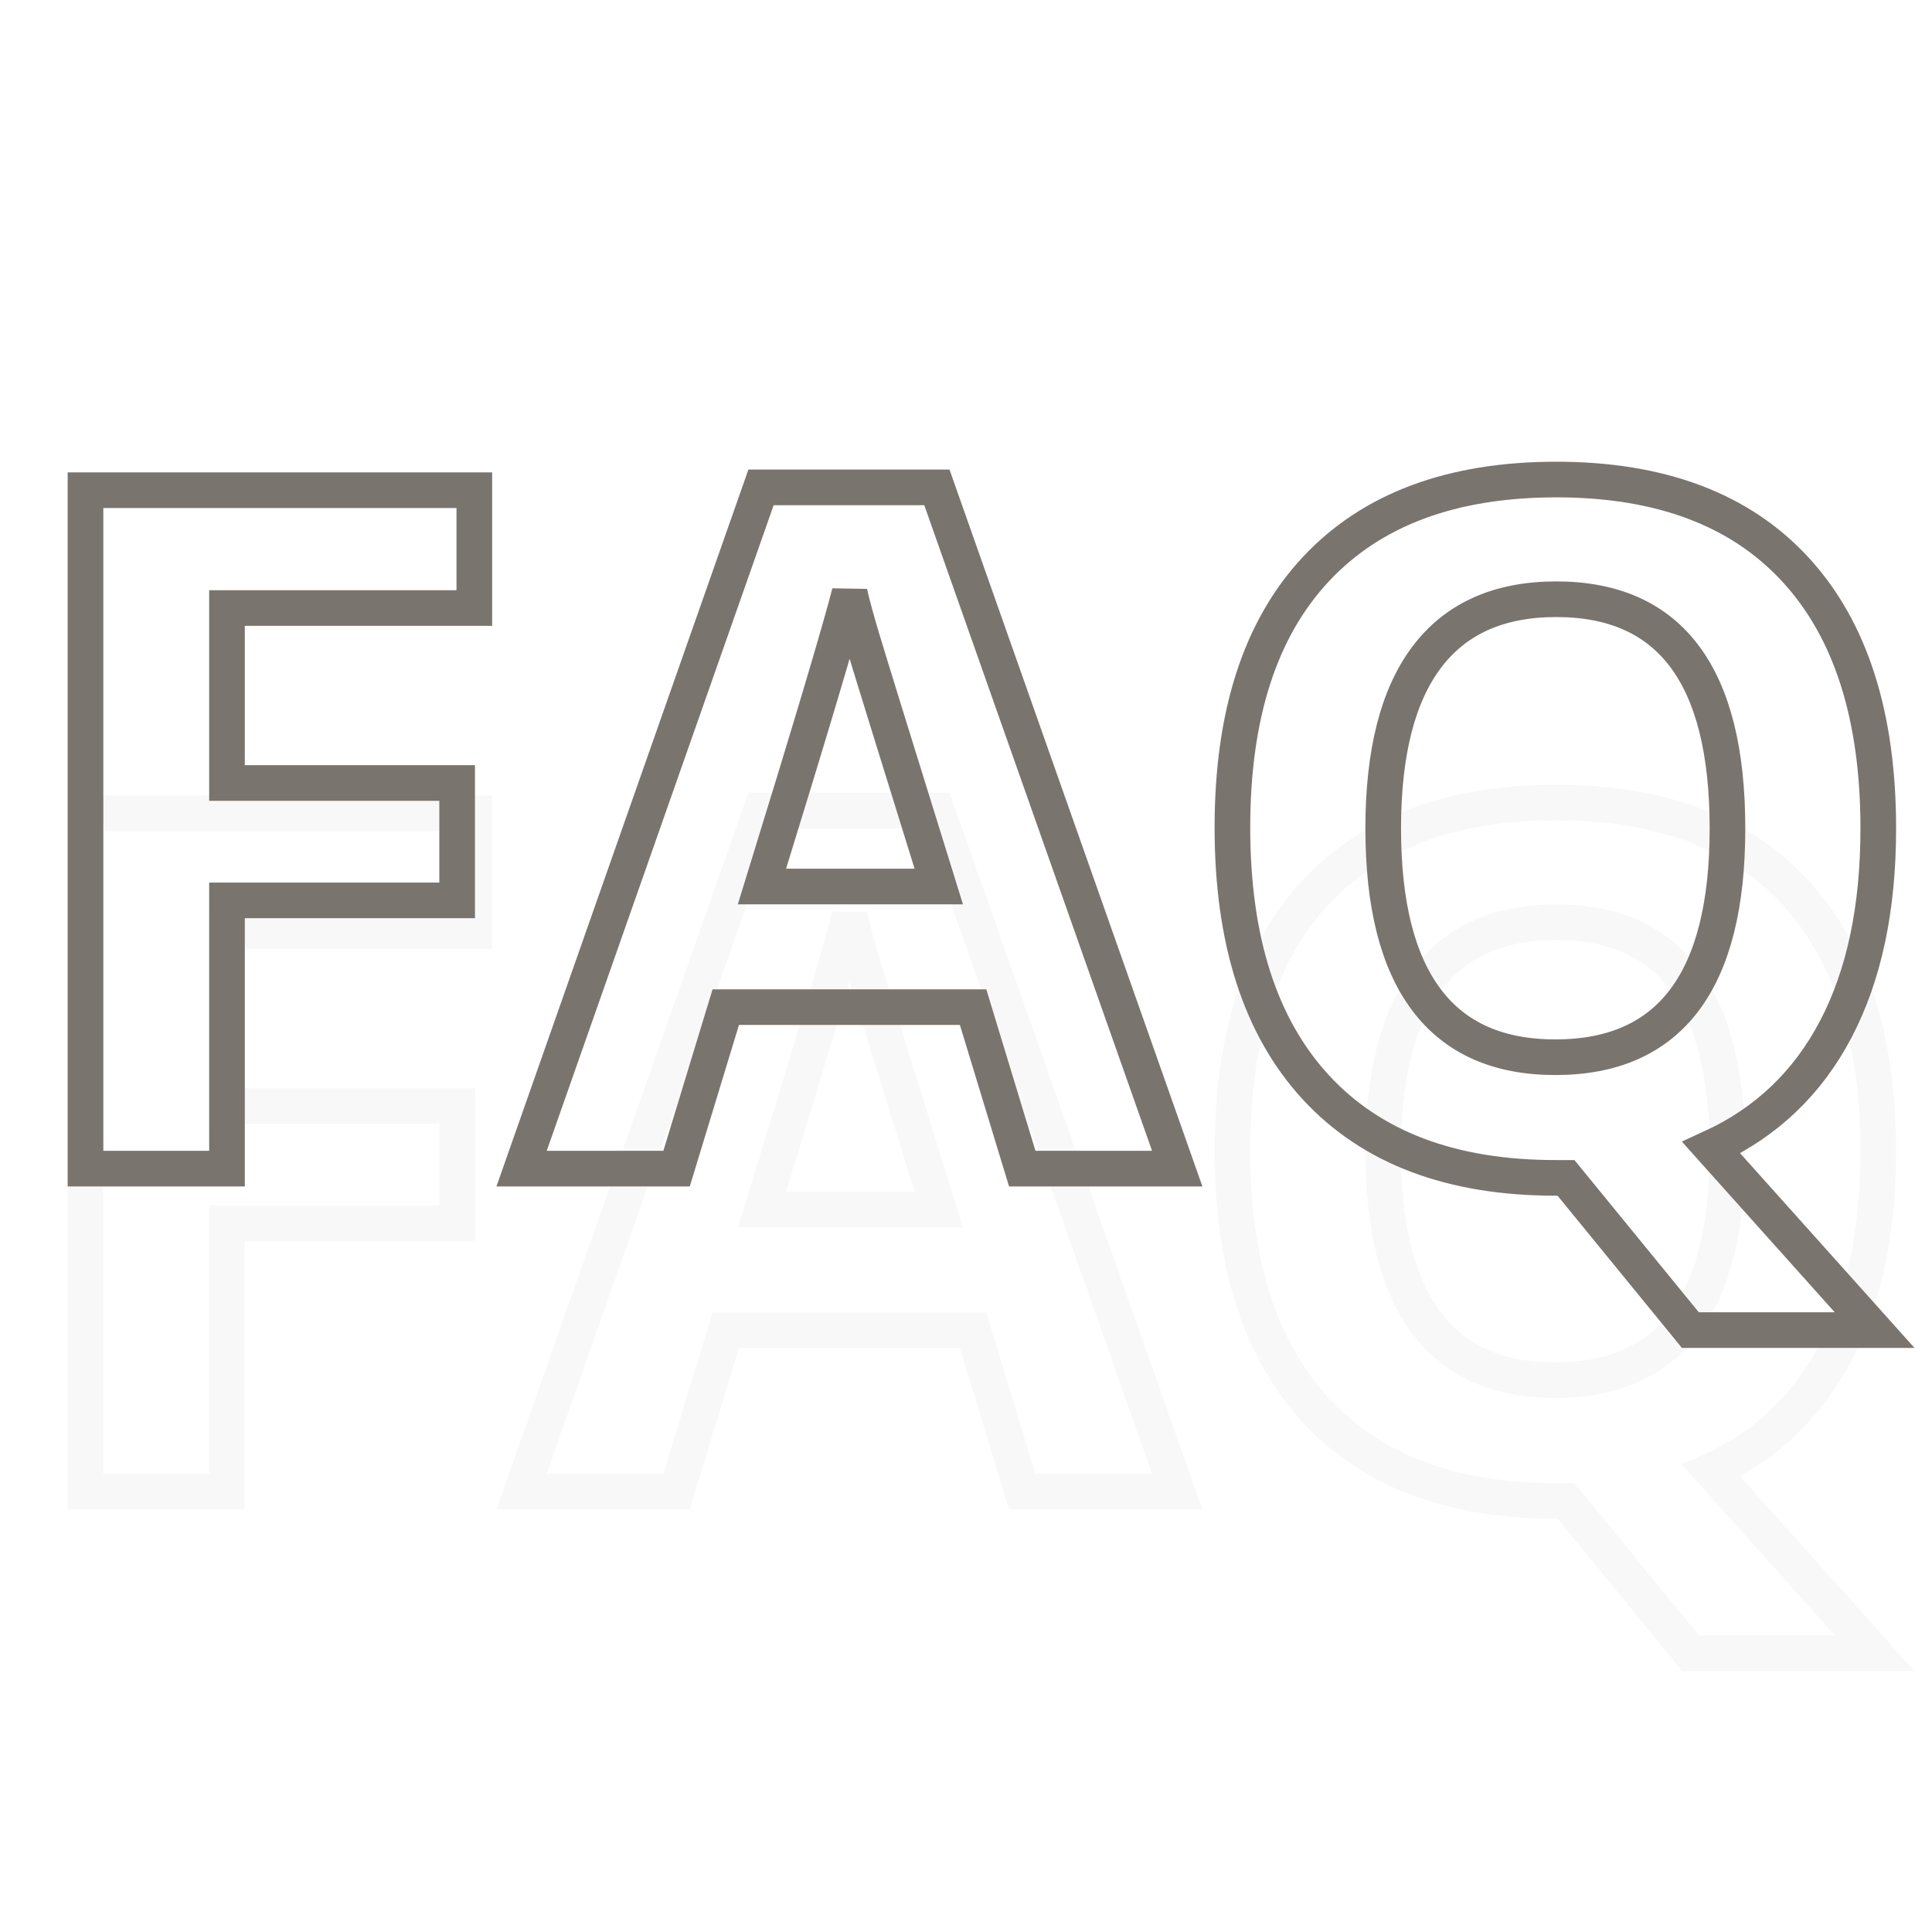
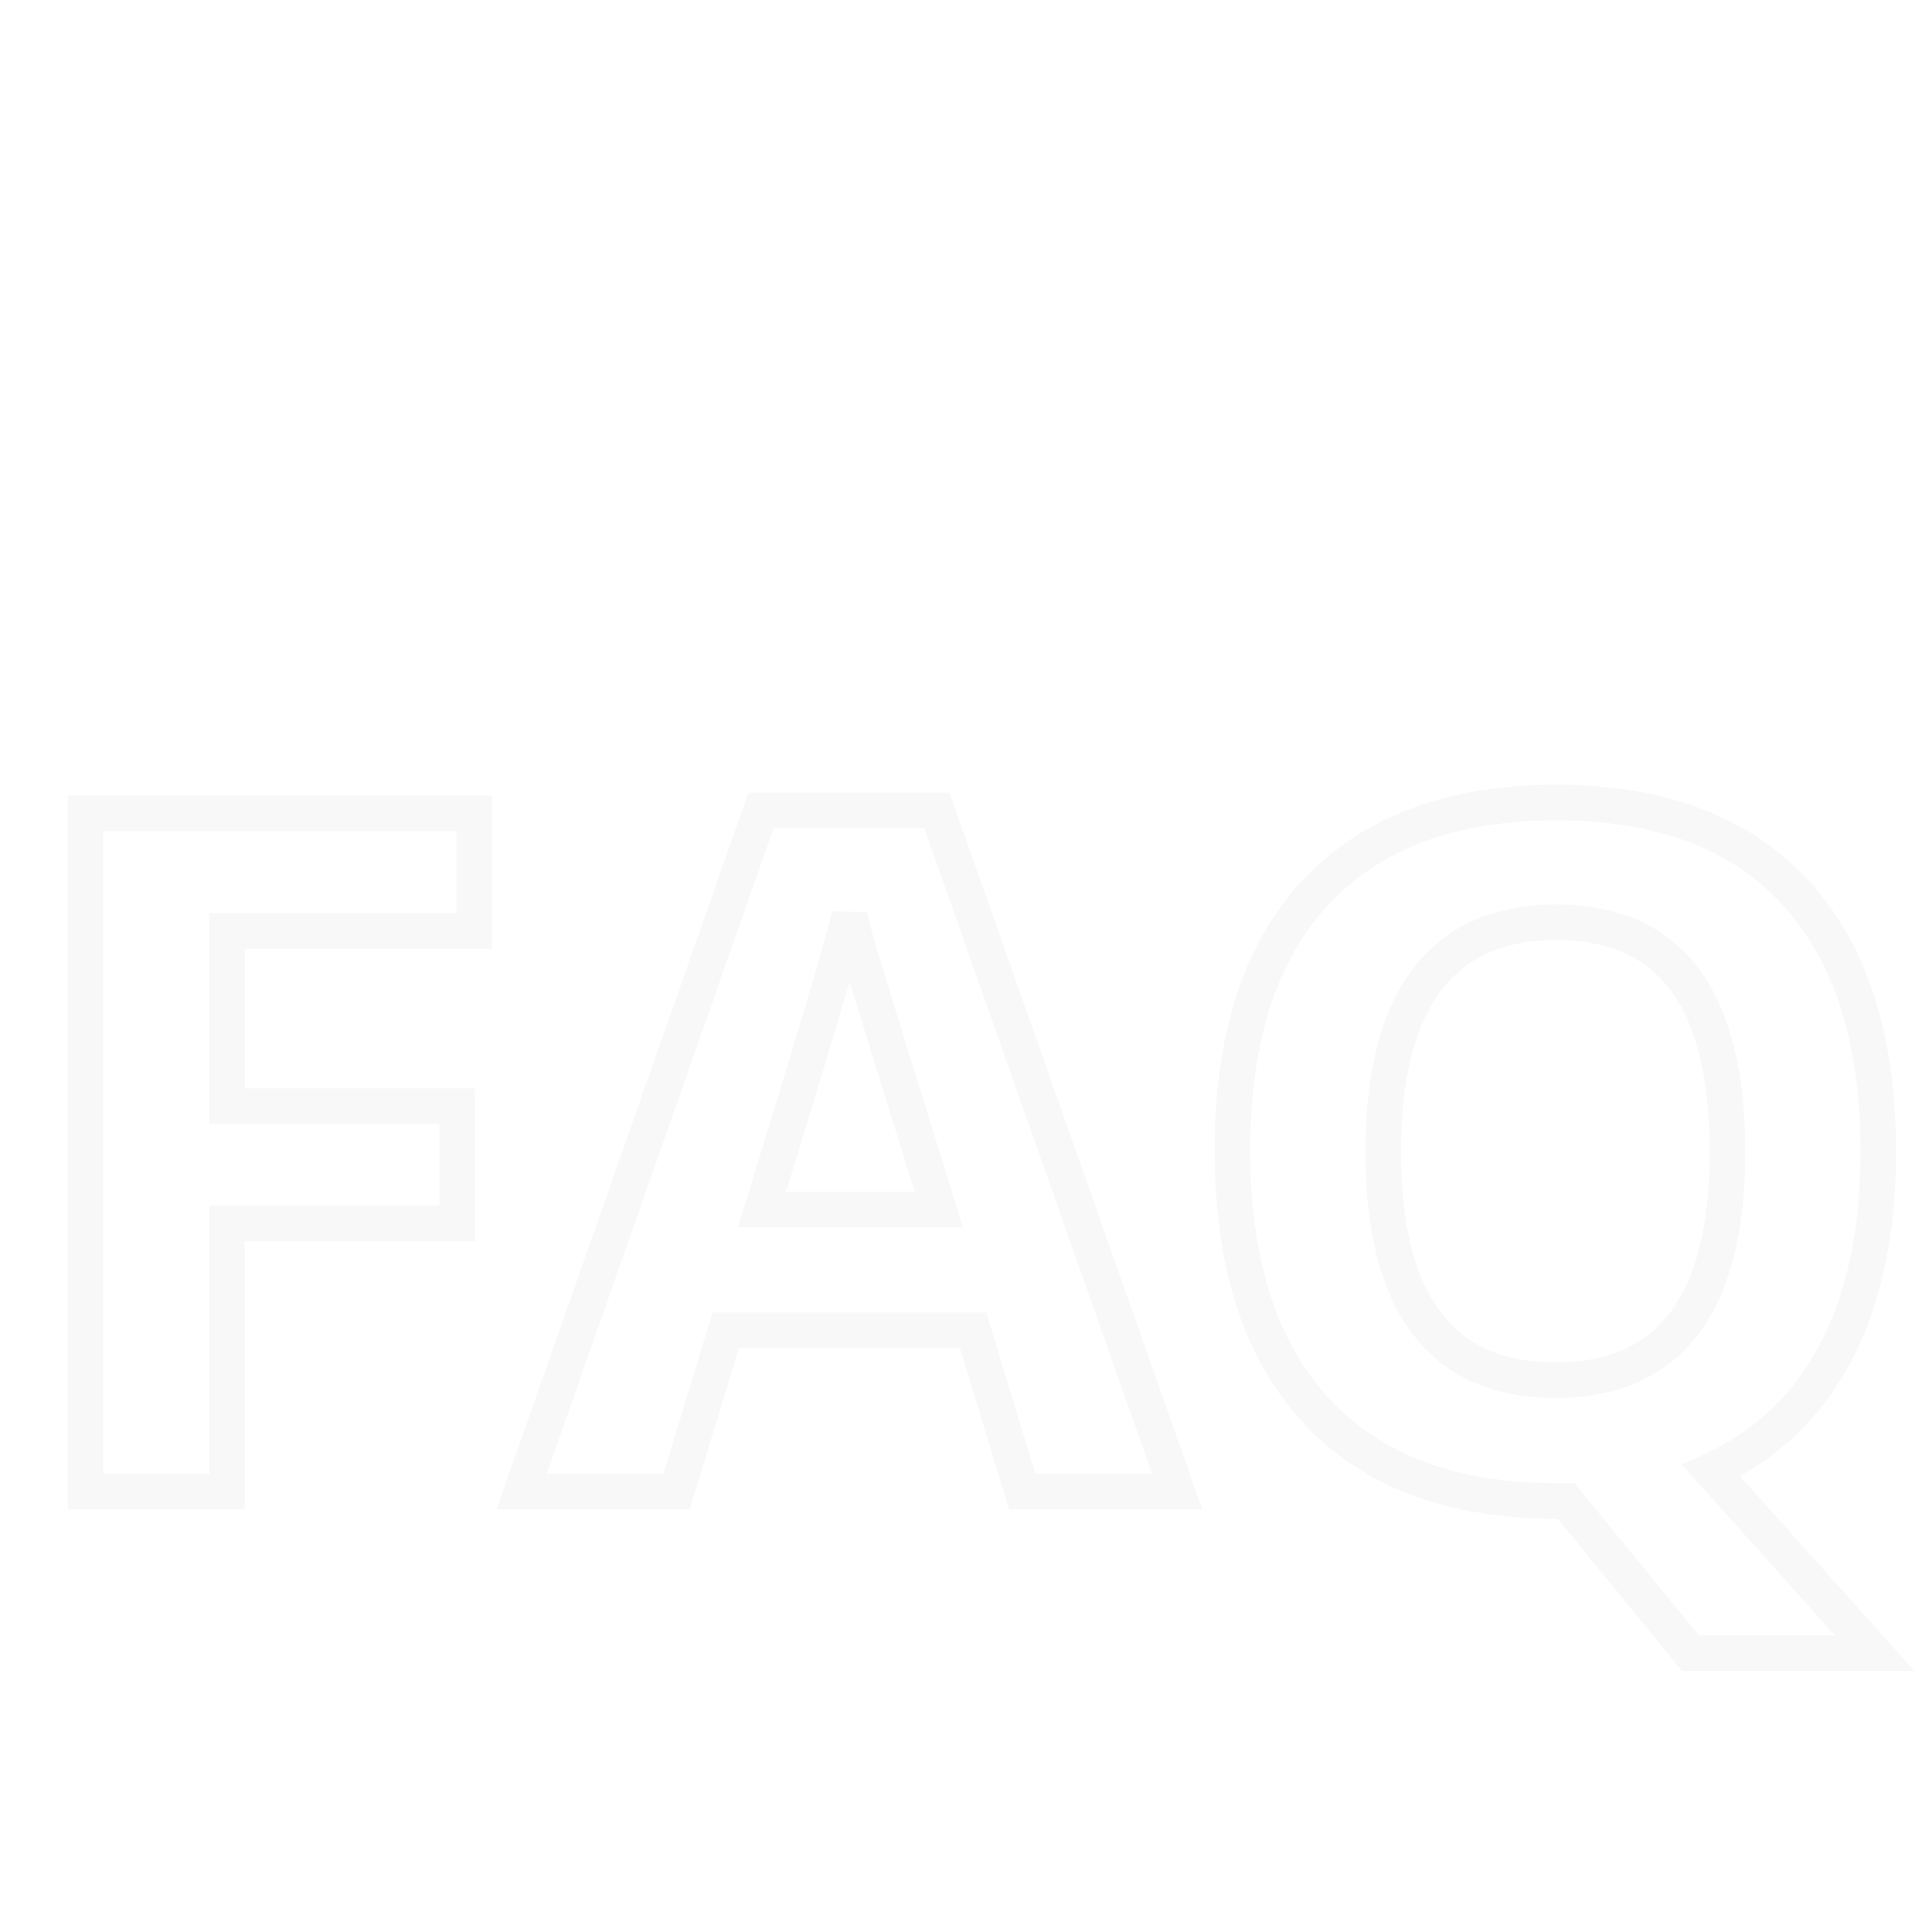
<svg xmlns="http://www.w3.org/2000/svg" width="200" zoomAndPan="magnify" viewBox="0 0 150 150" height="200" preserveAspectRatio="xMidYMid meet" version="1.0">
  <defs>
    <filter x="0%" y="0%" width="100%" height="100%" id="0055730638">
      <feColorMatrix values="0 0 0 0 1 0 0 0 0 1 0 0 0 0 1 0 0 0 1 0" color-interpolation-filters="sRGB" />
    </filter>
    <mask id="528c03258d">
      <g filter="url(#0055730638)">
        <rect x="-15" width="180" fill="#000000" y="-15" height="180" fill-opacity="0.047" />
      </g>
    </mask>
    <clipPath id="6220eb9104">
      <path d="M 0 11 L 150 11 L 150 103.961 L 0 103.961 Z M 0 11 " clip-rule="nonzero" />
    </clipPath>
    <clipPath id="39ac160664">
      <rect x="0" width="150" y="0" height="104" />
    </clipPath>
  </defs>
-   <path stroke-linecap="butt" transform="matrix(0.504, 0, 0, 0.504, 0, 11.097)" fill="none" stroke-linejoin="miter" d="M 34.967 158.003 L 13.171 158.003 L 13.171 53.499 L 73.067 53.499 L 73.067 71.649 L 34.967 71.649 L 34.967 98.603 L 70.422 98.603 L 70.422 116.684 L 34.967 116.684 Z M 157.474 158.003 L 149.903 133.128 L 111.803 133.128 L 104.225 158.003 L 80.35 158.003 L 117.233 53.064 L 144.326 53.064 L 181.348 158.003 Z M 144.613 114.543 C 137.609 92.002 133.661 79.251 132.784 76.295 C 131.9 73.348 131.264 71.013 130.884 69.291 C 129.317 75.396 124.811 90.474 117.38 114.543 Z M 289.343 105.607 C 289.343 117.901 287.163 128.202 282.804 136.517 C 278.445 144.832 272.046 150.921 263.614 154.784 L 288.776 182.878 L 260.395 182.878 L 241.237 159.43 L 239.6 159.43 C 223.583 159.43 211.288 154.784 202.71 145.491 C 194.139 136.199 189.849 122.858 189.849 105.46 C 189.849 88.07 194.146 74.783 202.749 65.614 C 211.351 56.438 223.683 51.854 239.74 51.854 C 255.796 51.854 268.082 56.477 276.583 65.723 C 285.092 74.961 289.343 88.264 289.343 105.607 Z M 213.08 105.607 C 213.08 117.281 215.291 126.069 219.728 131.98 C 224.157 137.89 230.781 140.845 239.6 140.845 C 257.277 140.845 266.112 129.102 266.112 105.607 C 266.112 82.066 257.324 70.292 239.74 70.292 C 230.92 70.292 224.273 73.262 219.797 79.196 C 215.314 85.13 213.08 93.934 213.08 105.607 Z M 213.08 105.607 " stroke="#7a746e" stroke-width="5.49" stroke-opacity="1" stroke-miterlimit="4" />
  <g mask="url(#528c03258d)">
    <g transform="matrix(1, 0, 0, 1, 0, 35)">
      <g clip-path="url(#39ac160664)">
        <g clip-path="url(#6220eb9104)">
          <path stroke-linecap="butt" transform="matrix(0.504, 0, 0, 0.504, 0, 1.175)" fill="none" stroke-linejoin="miter" d="M 34.967 158.002 L 13.171 158.002 L 13.171 53.498 L 73.067 53.498 L 73.067 71.656 L 34.967 71.656 L 34.967 98.602 L 70.422 98.602 L 70.422 116.683 L 34.967 116.683 Z M 157.474 158.002 L 149.903 133.126 L 111.803 133.126 L 104.225 158.002 L 80.35 158.002 L 117.233 53.071 L 144.326 53.071 L 181.348 158.002 Z M 144.613 114.542 C 137.609 92.001 133.661 79.257 132.784 76.302 C 131.9 73.347 131.264 71.012 130.884 69.298 C 129.317 75.394 124.811 90.473 117.38 114.542 Z M 289.343 105.606 C 289.343 117.9 287.163 128.209 282.804 136.524 C 278.445 144.839 272.046 150.92 263.614 154.783 L 288.776 182.877 L 260.395 182.877 L 241.237 159.429 L 239.6 159.429 C 223.583 159.429 211.288 154.783 202.71 145.49 C 194.139 136.198 189.849 122.857 189.849 105.459 C 189.849 88.069 194.146 74.789 202.749 65.613 C 211.351 56.437 223.683 51.853 239.74 51.853 C 255.796 51.853 268.082 56.476 276.583 65.722 C 285.092 74.968 289.343 88.263 289.343 105.606 Z M 213.08 105.606 C 213.08 117.28 215.291 126.076 219.728 131.979 C 224.157 137.889 230.781 140.844 239.6 140.844 C 257.277 140.844 266.112 129.101 266.112 105.606 C 266.112 82.065 257.324 70.298 239.74 70.298 C 230.92 70.298 224.273 73.261 219.797 79.195 C 215.314 85.129 213.08 93.933 213.08 105.606 Z M 213.08 105.606 " stroke="#7a746e" stroke-width="5.49" stroke-opacity="1" stroke-miterlimit="4" />
        </g>
      </g>
    </g>
  </g>
</svg>